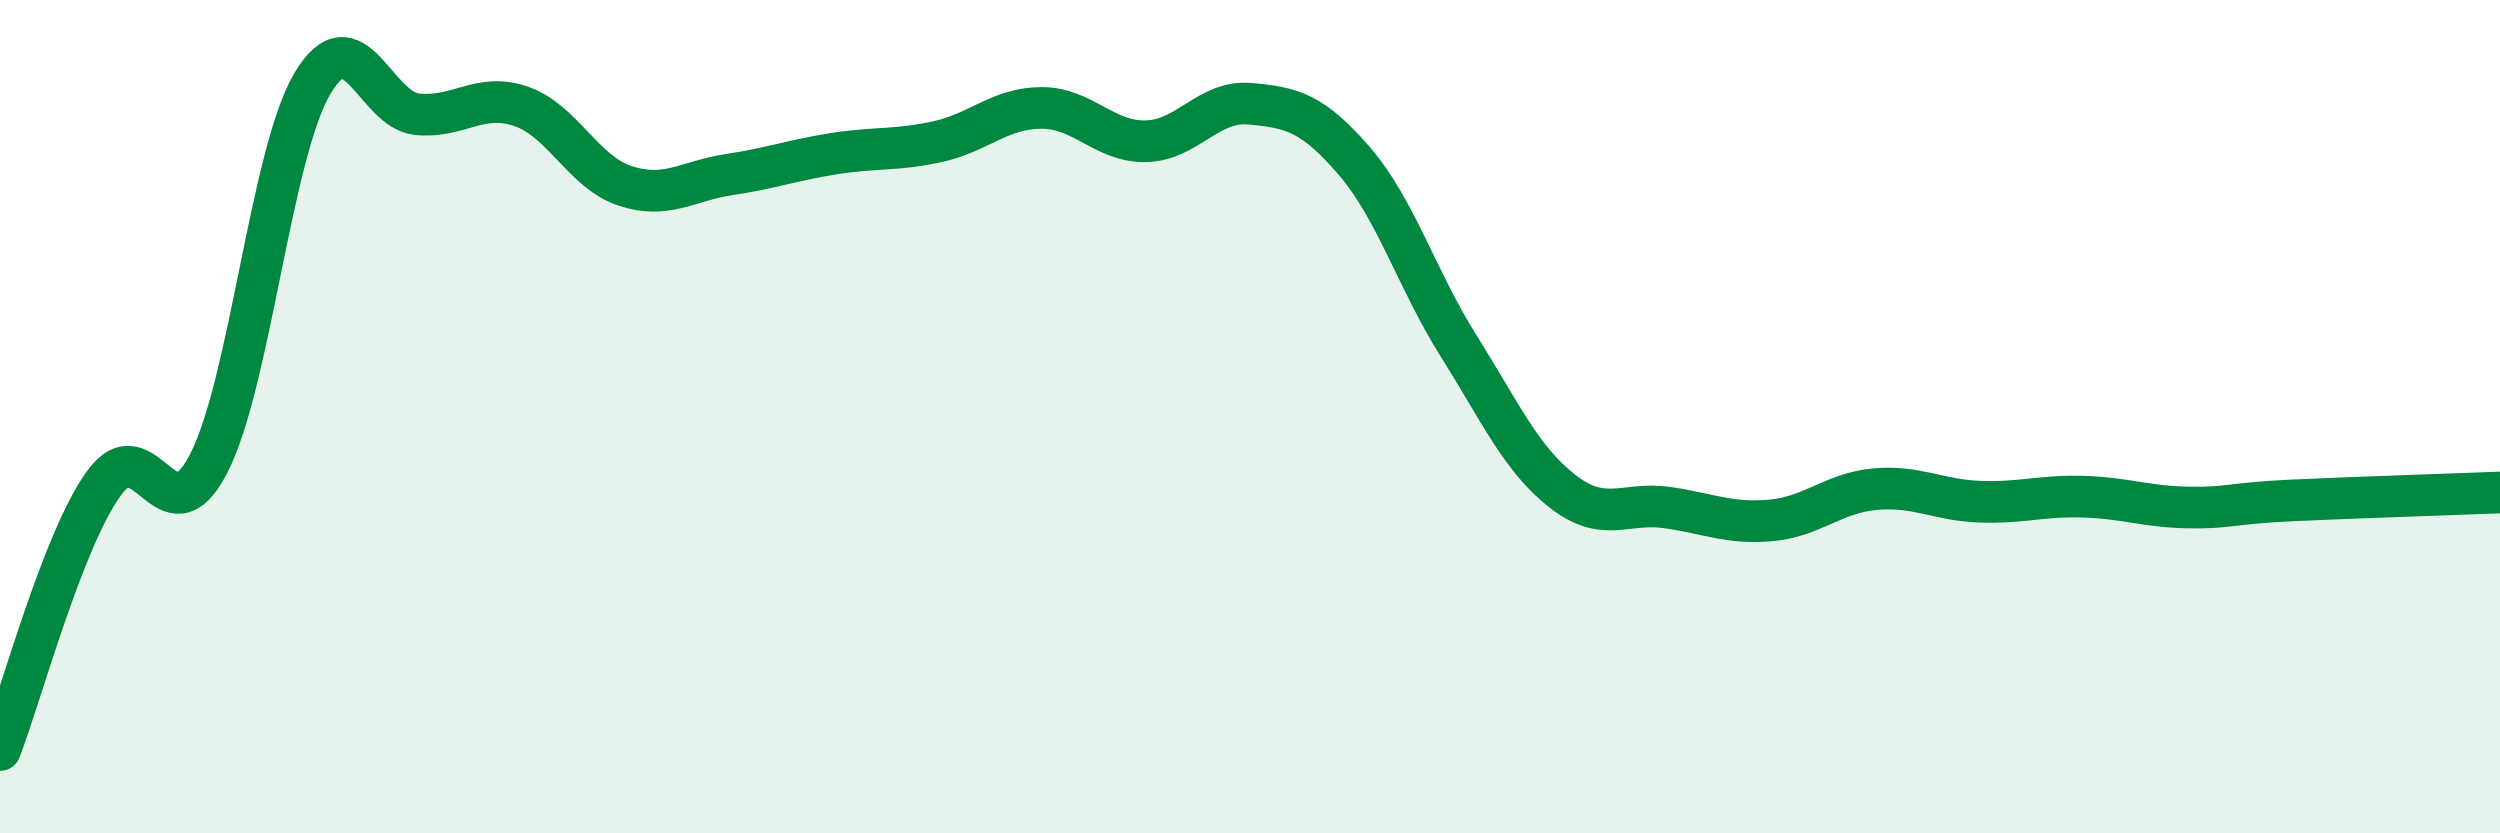
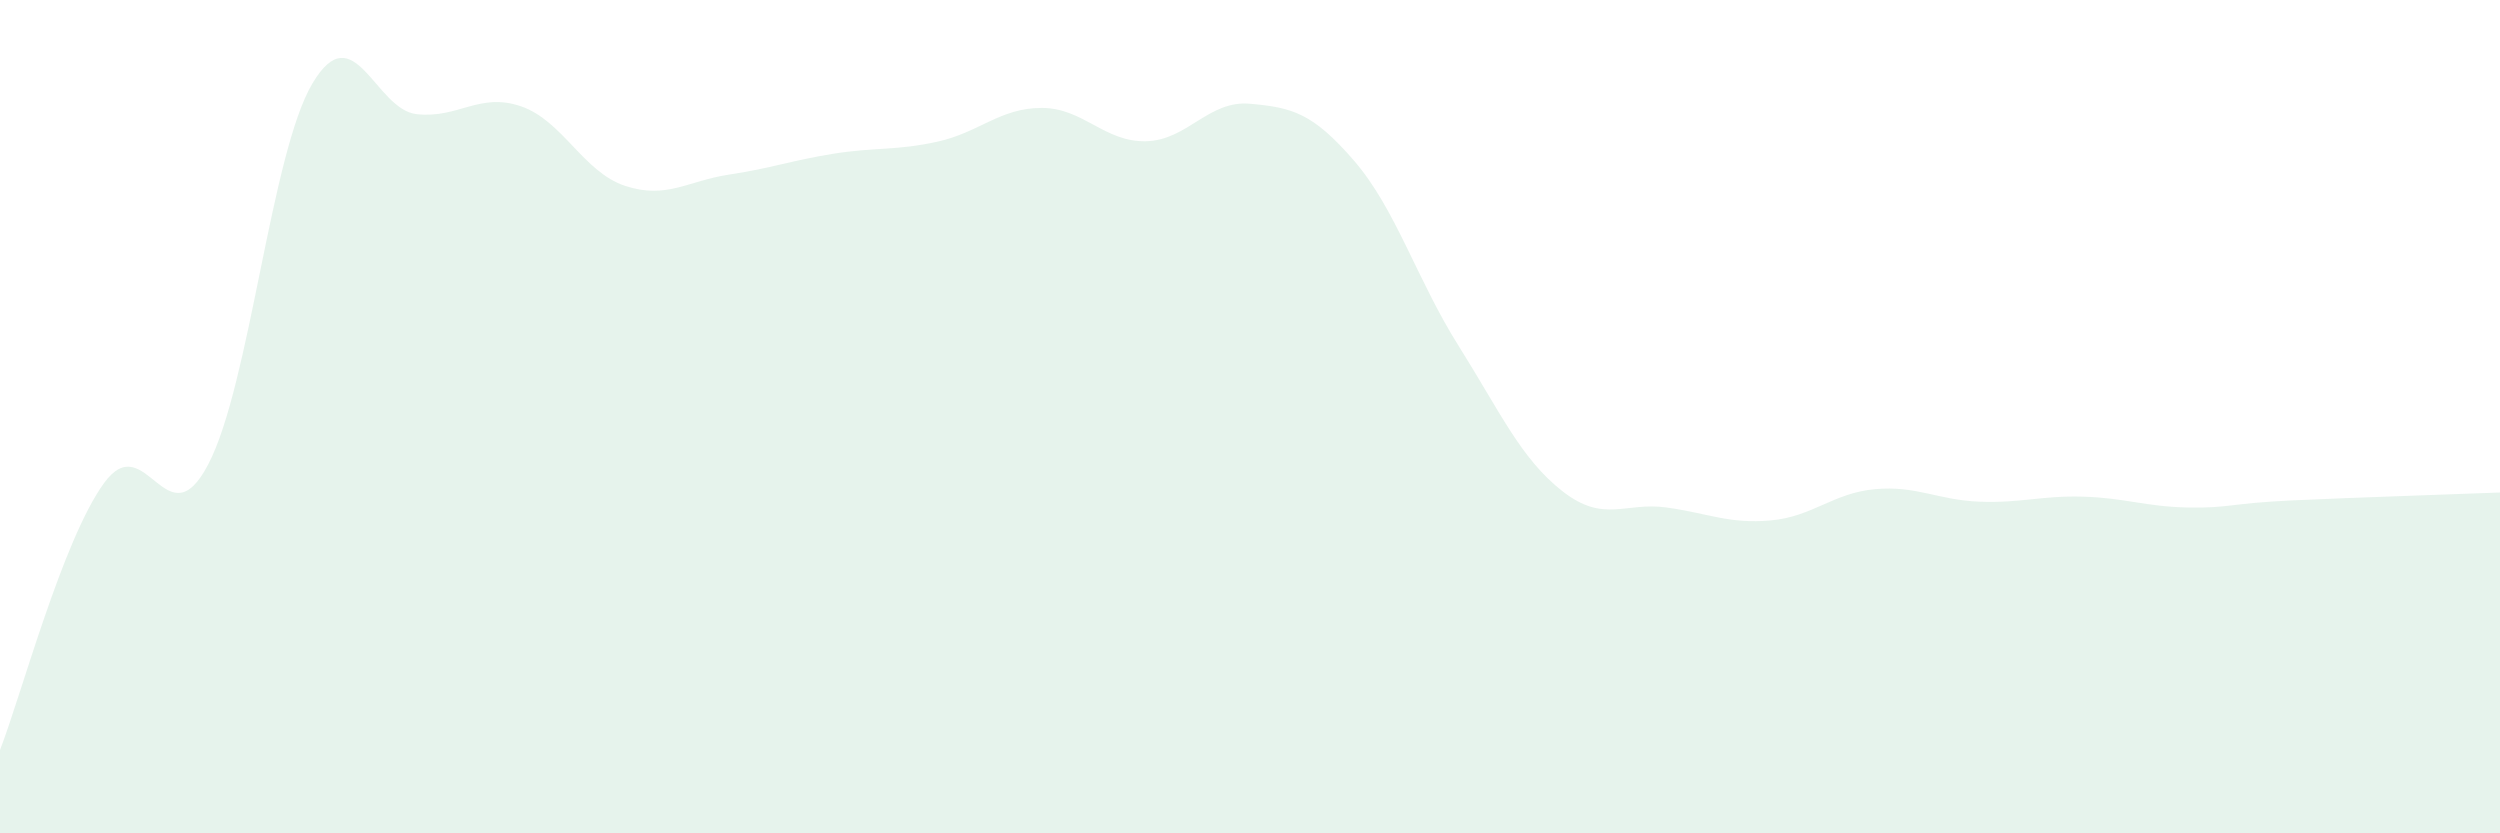
<svg xmlns="http://www.w3.org/2000/svg" width="60" height="20" viewBox="0 0 60 20">
  <path d="M 0,18 C 0.5,16.72 1.5,12.96 2.5,11.59 C 3.5,10.22 4,13.06 5,11.14 C 6,9.22 6.5,3.68 7.5,2 C 8.5,0.32 9,2.63 10,2.74 C 11,2.85 11.5,2.21 12.5,2.55 C 13.5,2.89 14,4.13 15,4.46 C 16,4.79 16.5,4.34 17.5,4.19 C 18.5,4.04 19,3.85 20,3.69 C 21,3.53 21.5,3.62 22.5,3.4 C 23.5,3.18 24,2.59 25,2.59 C 26,2.59 26.5,3.41 27.5,3.39 C 28.5,3.37 29,2.4 30,2.49 C 31,2.58 31.5,2.7 32.5,3.86 C 33.5,5.02 34,6.7 35,8.29 C 36,9.88 36.5,11.01 37.5,11.79 C 38.5,12.57 39,12.04 40,12.18 C 41,12.32 41.5,12.58 42.5,12.49 C 43.5,12.4 44,11.83 45,11.74 C 46,11.65 46.5,12 47.5,12.04 C 48.5,12.08 49,11.89 50,11.92 C 51,11.95 51.5,12.16 52.5,12.18 C 53.5,12.2 53.5,12.08 55,12.01 C 56.5,11.94 59,11.86 60,11.82L60 20L0 20Z" fill="#008740" opacity="0.1" stroke-linecap="round" stroke-linejoin="round" />
-   <path d="M 0,18 C 0.5,16.72 1.5,12.96 2.5,11.59 C 3.5,10.22 4,13.06 5,11.14 C 6,9.22 6.5,3.68 7.5,2 C 8.5,0.32 9,2.63 10,2.74 C 11,2.85 11.5,2.21 12.5,2.55 C 13.5,2.89 14,4.13 15,4.46 C 16,4.79 16.5,4.34 17.5,4.19 C 18.5,4.04 19,3.85 20,3.69 C 21,3.53 21.5,3.62 22.5,3.4 C 23.5,3.18 24,2.59 25,2.59 C 26,2.59 26.5,3.41 27.5,3.39 C 28.5,3.37 29,2.4 30,2.49 C 31,2.58 31.5,2.7 32.5,3.86 C 33.5,5.02 34,6.7 35,8.29 C 36,9.88 36.5,11.01 37.5,11.79 C 38.5,12.57 39,12.04 40,12.18 C 41,12.32 41.5,12.58 42.5,12.49 C 43.5,12.4 44,11.83 45,11.74 C 46,11.65 46.5,12 47.5,12.04 C 48.5,12.08 49,11.89 50,11.92 C 51,11.95 51.5,12.16 52.5,12.18 C 53.5,12.2 53.5,12.08 55,12.01 C 56.5,11.94 59,11.86 60,11.82" stroke="#008740" stroke-width="1" fill="none" stroke-linecap="round" stroke-linejoin="round" />
</svg>